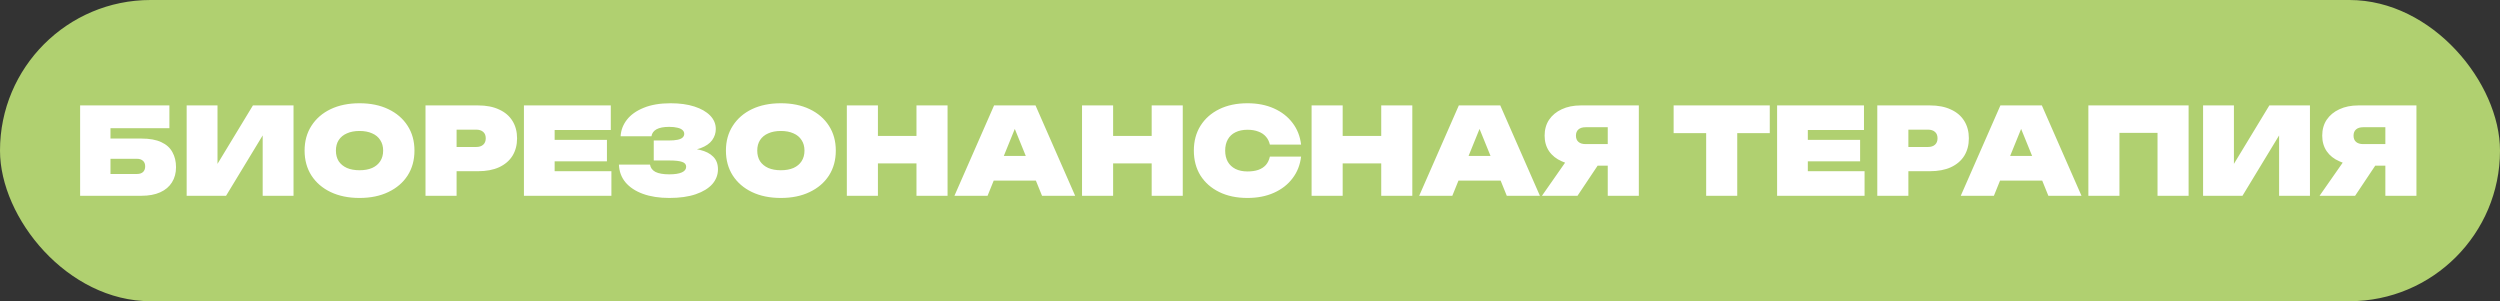
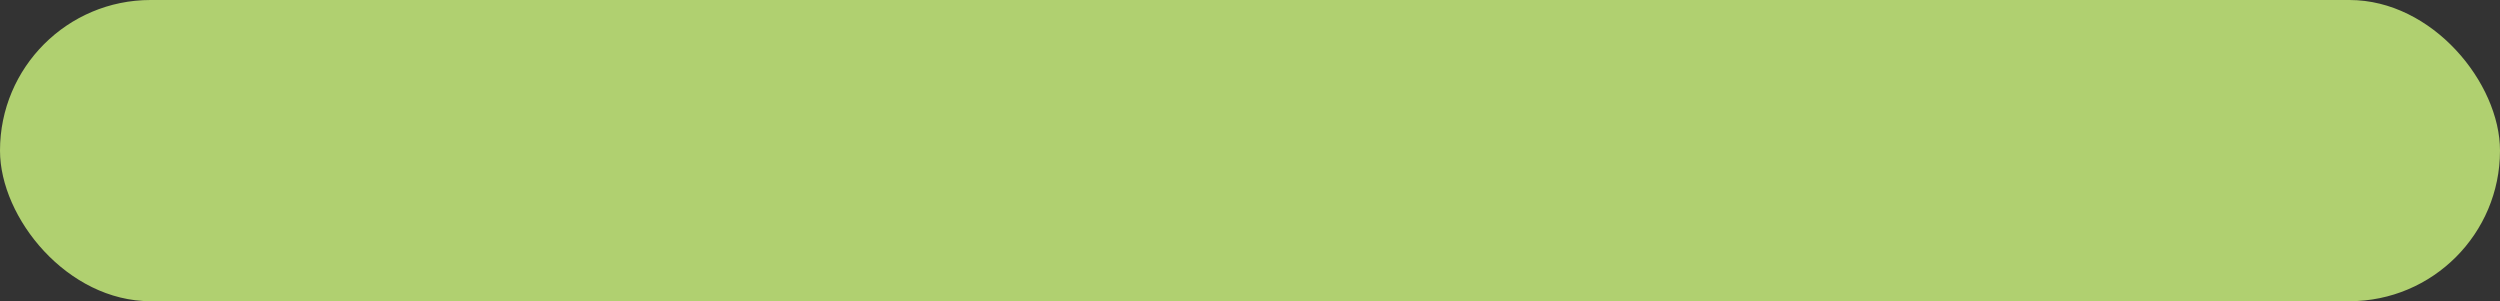
<svg xmlns="http://www.w3.org/2000/svg" width="332" height="40" viewBox="0 0 332 40" fill="none">
  <rect x="0" y="0" width="332" height="40" fill="#333333" stroke="none" />
  <rect width="332" height="40" rx="20" fill="#B0D070" />
-   <path d="M10.64 26V14H22.496V17.024H14.672V18.4H18.784C19.872 18.4 20.752 18.56 21.424 18.88C22.096 19.189 22.587 19.632 22.896 20.208C23.216 20.773 23.376 21.44 23.376 22.208C23.376 22.976 23.195 23.648 22.832 24.224C22.48 24.789 21.963 25.227 21.28 25.536C20.597 25.845 19.765 26 18.784 26H10.64ZM14.672 23.104H18.192C18.533 23.104 18.8 23.019 18.992 22.848C19.184 22.667 19.28 22.416 19.28 22.096C19.28 21.776 19.184 21.531 18.992 21.36C18.8 21.179 18.533 21.088 18.192 21.088H14.672V23.104ZM24.788 26V14H28.884V21.76L33.588 14H38.98V26H34.884V17.984L30.02 26H24.788ZM47.745 26.288C46.284 26.288 45.004 26.027 43.906 25.504C42.818 24.981 41.969 24.251 41.361 23.312C40.754 22.363 40.45 21.259 40.45 20C40.45 18.741 40.754 17.643 41.361 16.704C41.969 15.755 42.818 15.019 43.906 14.496C45.004 13.973 46.284 13.712 47.745 13.712C49.207 13.712 50.481 13.973 51.569 14.496C52.668 15.019 53.522 15.755 54.13 16.704C54.737 17.643 55.041 18.741 55.041 20C55.041 21.259 54.737 22.363 54.13 23.312C53.522 24.251 52.668 24.981 51.569 25.504C50.481 26.027 49.207 26.288 47.745 26.288ZM47.745 22.608C48.396 22.608 48.956 22.507 49.425 22.304C49.895 22.091 50.252 21.792 50.498 21.408C50.754 21.013 50.882 20.544 50.882 20C50.882 19.456 50.754 18.992 50.498 18.608C50.252 18.213 49.895 17.915 49.425 17.712C48.956 17.499 48.396 17.392 47.745 17.392C47.095 17.392 46.535 17.499 46.066 17.712C45.596 17.915 45.233 18.213 44.977 18.608C44.732 18.992 44.609 19.456 44.609 20C44.609 20.544 44.732 21.013 44.977 21.408C45.233 21.792 45.596 22.091 46.066 22.304C46.535 22.507 47.095 22.608 47.745 22.608ZM63.499 14C64.587 14 65.515 14.181 66.283 14.544C67.061 14.896 67.653 15.403 68.059 16.064C68.464 16.715 68.667 17.483 68.667 18.368C68.667 19.253 68.464 20.027 68.059 20.688C67.653 21.339 67.061 21.845 66.283 22.208C65.515 22.56 64.587 22.736 63.499 22.736H60.635V26H56.507V14H63.499ZM60.635 19.52H63.227C63.632 19.52 63.947 19.419 64.171 19.216C64.395 19.013 64.507 18.731 64.507 18.368C64.507 17.995 64.395 17.712 64.171 17.52C63.947 17.317 63.632 17.216 63.227 17.216H60.635V19.52ZM80.602 18.576V21.424H73.657V22.736H81.194V26H69.578V14H81.114V17.264H73.657V18.576H80.602ZM88.882 26.288C87.549 26.288 86.38 26.107 85.378 25.744C84.386 25.381 83.612 24.869 83.058 24.208C82.514 23.547 82.226 22.763 82.194 21.856H86.322C86.386 22.283 86.626 22.608 87.042 22.832C87.469 23.045 88.082 23.152 88.882 23.152C89.607 23.152 90.162 23.067 90.546 22.896C90.93 22.725 91.122 22.475 91.122 22.144C91.122 21.835 90.946 21.621 90.594 21.504C90.252 21.376 89.682 21.312 88.882 21.312H86.818V18.656H88.834C89.303 18.656 89.687 18.624 89.986 18.56C90.284 18.496 90.503 18.4 90.642 18.272C90.791 18.133 90.866 17.968 90.866 17.776C90.866 17.573 90.786 17.403 90.626 17.264C90.477 17.125 90.252 17.024 89.954 16.96C89.666 16.885 89.303 16.848 88.866 16.848C88.141 16.848 87.581 16.955 87.186 17.168C86.802 17.381 86.578 17.691 86.514 18.096H82.418C82.46 17.296 82.738 16.565 83.25 15.904C83.762 15.243 84.503 14.715 85.474 14.32C86.455 13.915 87.65 13.712 89.058 13.712C90.263 13.712 91.314 13.856 92.21 14.144C93.106 14.432 93.805 14.832 94.306 15.344C94.807 15.856 95.058 16.453 95.058 17.136C95.058 17.669 94.898 18.16 94.578 18.608C94.258 19.056 93.74 19.413 93.026 19.68C92.876 19.733 92.716 19.781 92.546 19.824C92.684 19.845 92.818 19.872 92.946 19.904C93.714 20.085 94.306 20.389 94.722 20.816C95.138 21.232 95.346 21.787 95.346 22.48C95.346 23.216 95.095 23.872 94.594 24.448C94.093 25.013 93.362 25.461 92.402 25.792C91.442 26.123 90.269 26.288 88.882 26.288ZM103.699 26.288C102.237 26.288 100.957 26.027 99.859 25.504C98.771 24.981 97.923 24.251 97.315 23.312C96.707 22.363 96.403 21.259 96.403 20C96.403 18.741 96.707 17.643 97.315 16.704C97.923 15.755 98.771 15.019 99.859 14.496C100.957 13.973 102.237 13.712 103.699 13.712C105.16 13.712 106.435 13.973 107.523 14.496C108.621 15.019 109.475 15.755 110.083 16.704C110.691 17.643 110.995 18.741 110.995 20C110.995 21.259 110.691 22.363 110.083 23.312C109.475 24.251 108.621 24.981 107.523 25.504C106.435 26.027 105.16 26.288 103.699 26.288ZM103.699 22.608C104.349 22.608 104.909 22.507 105.379 22.304C105.848 22.091 106.205 21.792 106.451 21.408C106.707 21.013 106.835 20.544 106.835 20C106.835 19.456 106.707 18.992 106.451 18.608C106.205 18.213 105.848 17.915 105.379 17.712C104.909 17.499 104.349 17.392 103.699 17.392C103.048 17.392 102.488 17.499 102.019 17.712C101.549 17.915 101.187 18.213 100.931 18.608C100.685 18.992 100.563 19.456 100.563 20C100.563 20.544 100.685 21.013 100.931 21.408C101.187 21.792 101.549 22.091 102.019 22.304C102.488 22.507 103.048 22.608 103.699 22.608ZM112.46 14H116.588V18.048H121.708V14H125.836V26H121.708V21.696H116.588V26H112.46V14ZM137.517 14L142.781 26H138.381L137.565 23.984H131.965L131.149 26H126.749L132.013 14H137.517ZM133.309 20.704H136.221L134.765 17.12L133.309 20.704ZM143.694 14H147.822V18.048H152.942V14H157.07V26H152.942V21.696H147.822V26H143.694V14ZM172.783 20.8C172.655 21.899 172.277 22.859 171.647 23.68C171.029 24.501 170.207 25.141 169.183 25.6C168.159 26.059 166.986 26.288 165.663 26.288C164.234 26.288 162.986 26.027 161.919 25.504C160.853 24.981 160.021 24.251 159.423 23.312C158.837 22.363 158.543 21.259 158.543 20C158.543 18.741 158.837 17.643 159.423 16.704C160.021 15.755 160.853 15.019 161.919 14.496C162.986 13.973 164.234 13.712 165.663 13.712C166.986 13.712 168.159 13.941 169.183 14.4C170.207 14.859 171.029 15.499 171.647 16.32C172.277 17.141 172.655 18.101 172.783 19.2H168.639C168.543 18.784 168.367 18.432 168.111 18.144C167.855 17.845 167.519 17.621 167.103 17.472C166.698 17.312 166.218 17.232 165.663 17.232C165.045 17.232 164.511 17.344 164.063 17.568C163.626 17.781 163.29 18.096 163.055 18.512C162.821 18.928 162.703 19.424 162.703 20C162.703 20.576 162.821 21.072 163.055 21.488C163.29 21.893 163.626 22.208 164.063 22.432C164.511 22.656 165.045 22.768 165.663 22.768C166.218 22.768 166.698 22.699 167.103 22.56C167.519 22.411 167.855 22.192 168.111 21.904C168.367 21.605 168.543 21.237 168.639 20.8H172.783ZM174.179 14H178.307V18.048H183.427V14H187.555V26H183.427V21.696H178.307V26H174.179V14ZM199.236 14L204.5 26H200.1L199.284 23.984H193.684L192.868 26H188.468L193.732 14H199.236ZM195.028 20.704H197.94L196.484 17.12L195.028 20.704ZM204.773 26L207.845 21.6C207.696 21.547 207.552 21.488 207.413 21.424C206.688 21.115 206.122 20.667 205.717 20.08C205.322 19.493 205.125 18.805 205.125 18.016C205.125 17.205 205.322 16.501 205.717 15.904C206.122 15.307 206.682 14.843 207.397 14.512C208.122 14.171 208.965 14 209.925 14H217.637V26H213.509V22H212.165L209.493 26H204.773ZM213.509 19.136V16.896H210.565C210.16 16.896 209.845 16.992 209.621 17.184C209.397 17.376 209.285 17.653 209.285 18.016C209.285 18.379 209.397 18.656 209.621 18.848C209.845 19.04 210.16 19.136 210.565 19.136H213.509ZM222.258 14H235.026V17.68H230.706V26H226.578V17.68H222.258V14ZM247.023 18.576V21.424H240.079V22.736H247.615V26H235.999V14H247.535V17.264H240.079V18.576H247.023ZM256.296 14C257.384 14 258.312 14.181 259.08 14.544C259.858 14.896 260.45 15.403 260.856 16.064C261.261 16.715 261.464 17.483 261.464 18.368C261.464 19.253 261.261 20.027 260.856 20.688C260.45 21.339 259.858 21.845 259.08 22.208C258.312 22.56 257.384 22.736 256.296 22.736H253.432V26H249.304V14H256.296ZM253.432 19.52H256.024C256.429 19.52 256.744 19.419 256.968 19.216C257.192 19.013 257.304 18.731 257.304 18.368C257.304 17.995 257.192 17.712 256.968 17.52C256.744 17.317 256.429 17.216 256.024 17.216H253.432V19.52ZM271.158 14L276.422 26H272.022L271.206 23.984H265.606L264.79 26H260.389L265.654 14H271.158ZM266.95 20.704H269.862L268.406 17.12L266.95 20.704ZM290.647 14V26H286.519V17.648H281.463V26H277.335V14H290.647ZM292.569 26V14H296.665V21.76L301.369 14H306.761V26H302.665V17.984L297.801 26H292.569ZM308.039 26L311.111 21.6C310.961 21.547 310.817 21.488 310.679 21.424C309.953 21.115 309.388 20.667 308.983 20.08C308.588 19.493 308.391 18.805 308.391 18.016C308.391 17.205 308.588 16.501 308.983 15.904C309.388 15.307 309.948 14.843 310.663 14.512C311.388 14.171 312.231 14 313.191 14H320.903V26H316.775V22H315.431L312.759 26H308.039ZM316.775 19.136V16.896H313.831C313.425 16.896 313.111 16.992 312.887 17.184C312.663 17.376 312.551 17.653 312.551 18.016C312.551 18.379 312.663 18.656 312.887 18.848C313.111 19.04 313.425 19.136 313.831 19.136H316.775Z" fill="white" />
</svg>